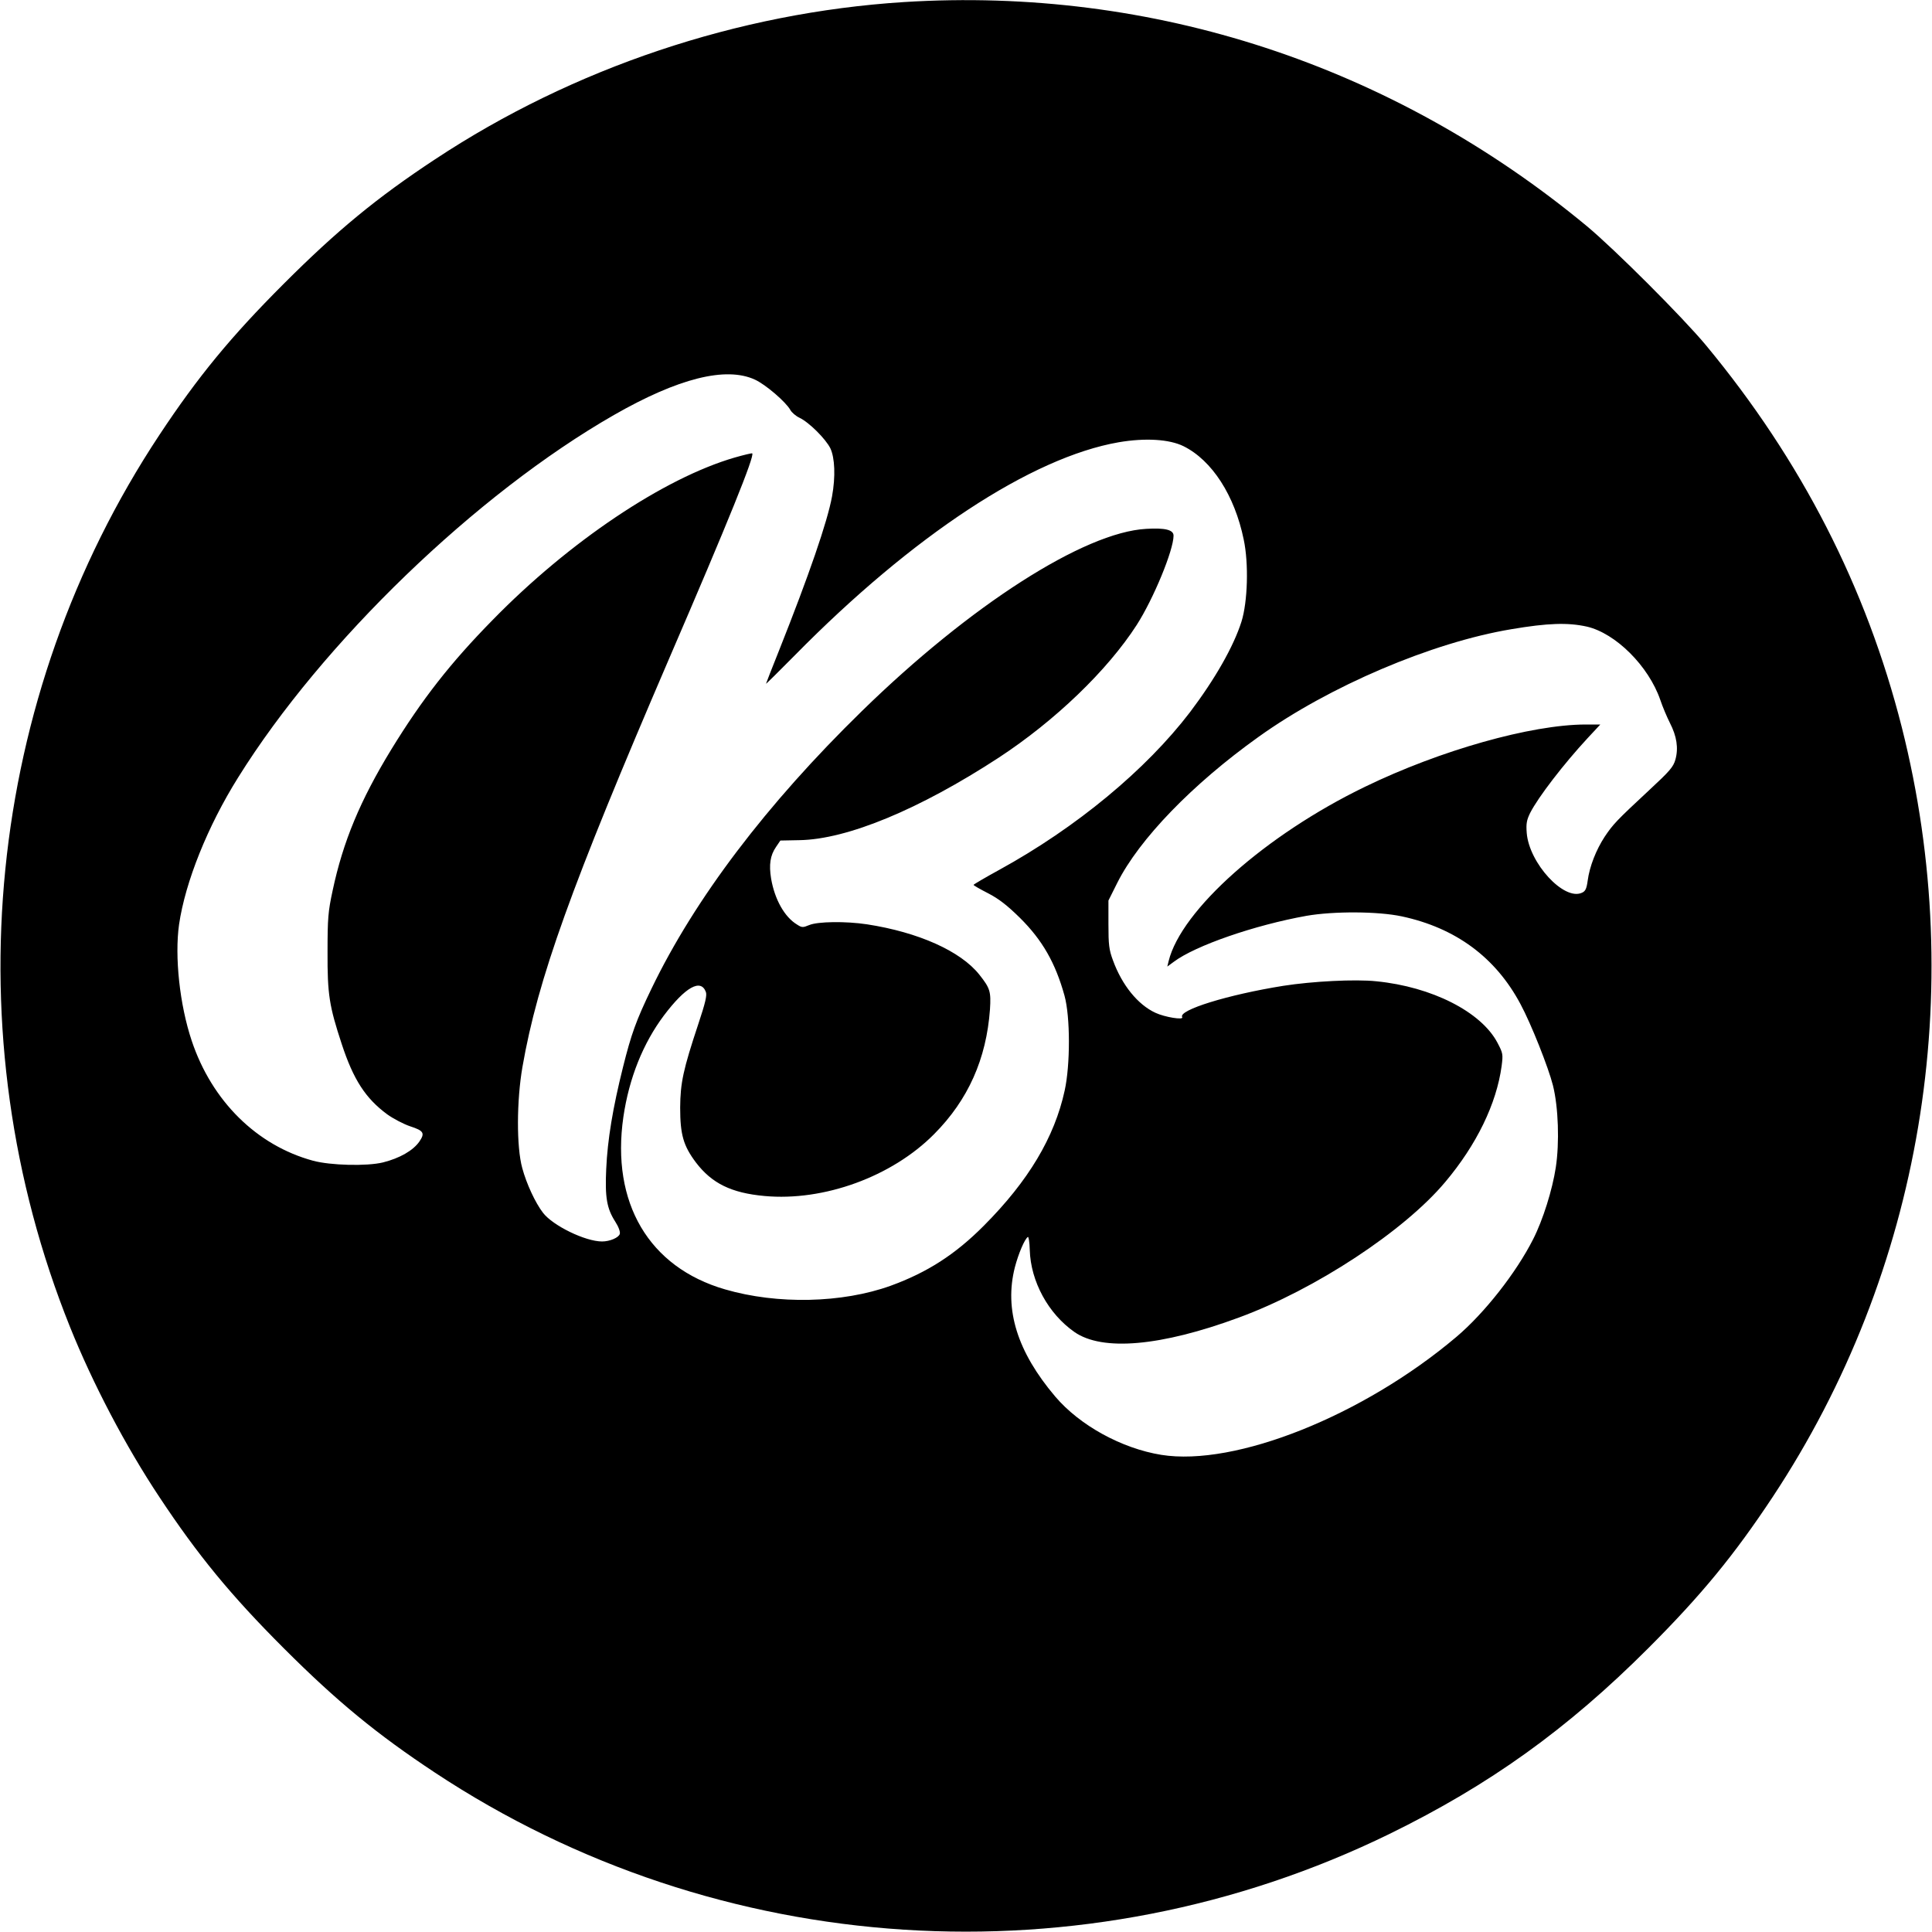
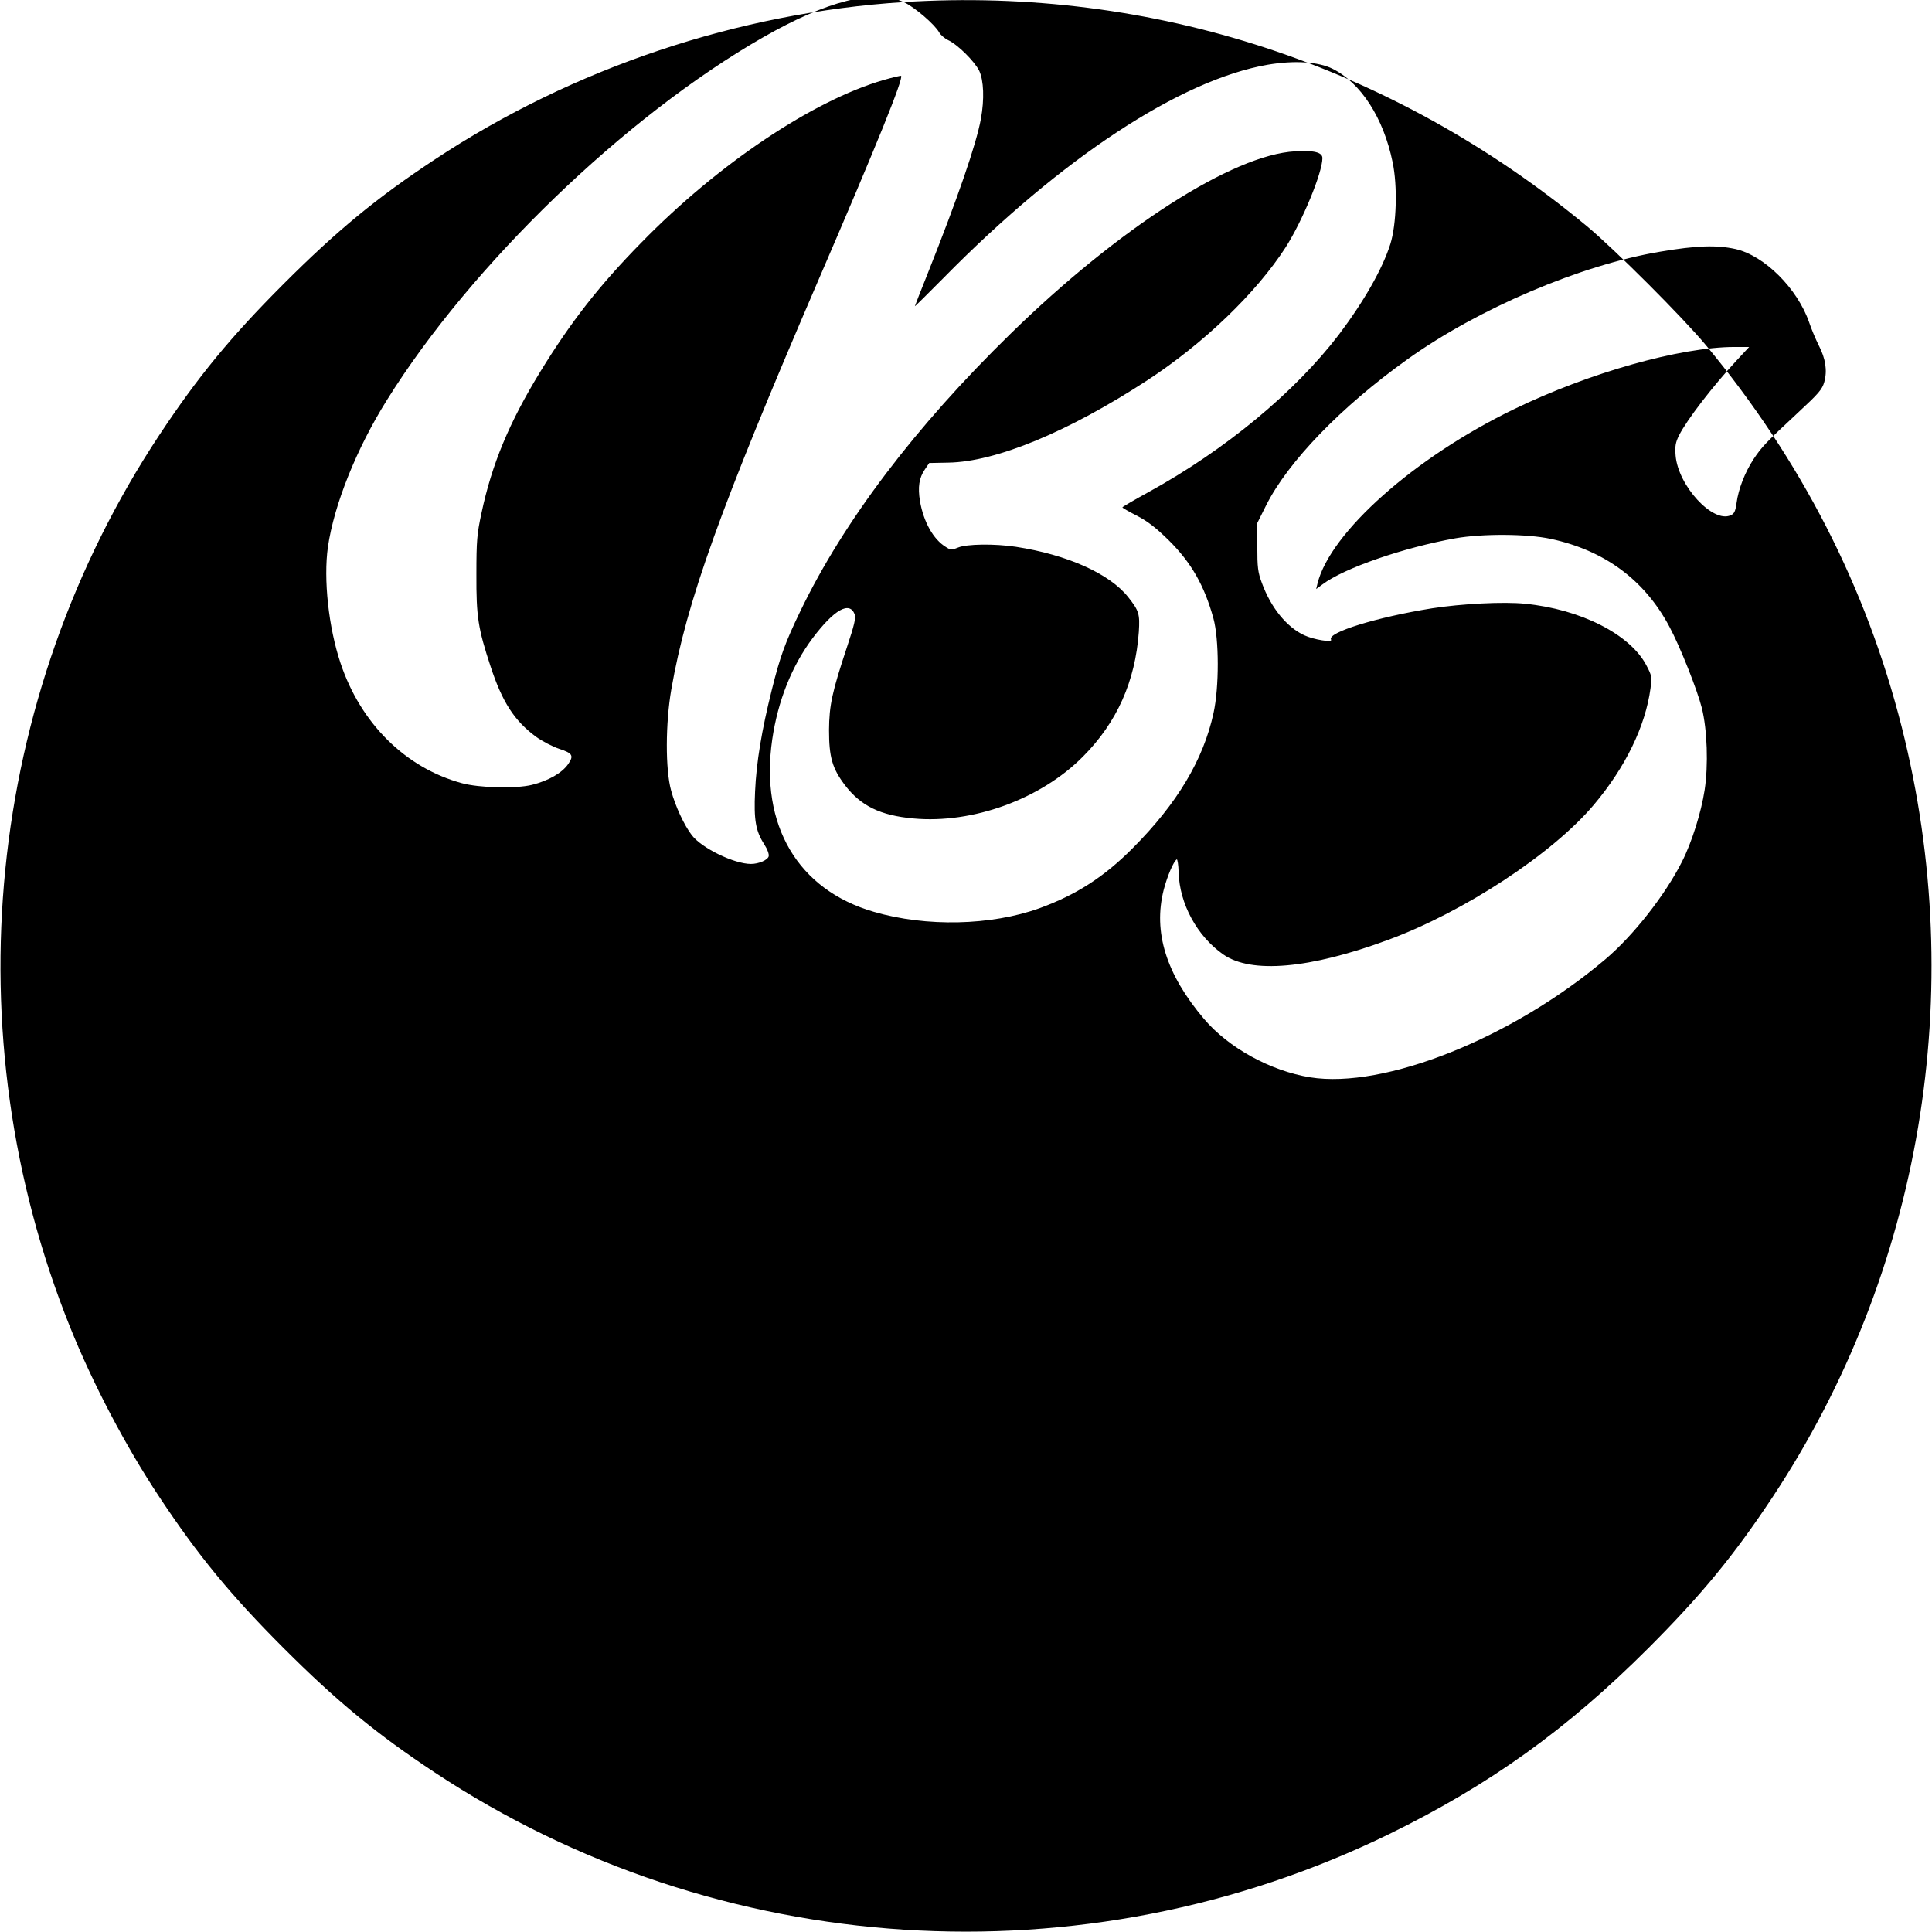
<svg xmlns="http://www.w3.org/2000/svg" version="1.0" width="1024pt" height="1024pt" viewBox="0 0 1024 1024" preserveAspectRatio="xMidYMid meet">
  <g transform="translate(0,1024) scale(0.1,-0.1)" fill="#000000" stroke="none">
-     <path d="M4790 10229 c-878 -56 -1752 -349 -2485 -834 -308 -203 -519 -377 -801 -659 -282 -282 -455 -493 -659 -801 -921 -1391 -1099 -3173 -474 -4728 121 -301 294 -631 474 -902 204 -308 377 -519 659 -801 282 -282 494 -456 801 -659 1503 -994 3437 -1118 5060 -325 529 259 941 554 1371 984 282 282 455 493 659 801 790 1194 1039 2678 685 4080 -188 742 -533 1416 -1038 2025 -123 148 -484 509 -632 632 -1030 853 -2301 1270 -3620 1187z m-789 -2001 c57 -26 165 -119 188 -161 7 -13 29 -32 48 -41 51 -24 139 -112 164 -162 24 -51 28 -150 9 -255 -25 -136 -122 -417 -281 -817 -38 -95 -69 -174 -69 -176 0 -2 69 66 153 151 625 635 1255 1049 1717 1129 141 24 268 16 343 -21 151 -75 271 -261 319 -495 27 -127 21 -330 -12 -435 -42 -132 -140 -304 -273 -480 -233 -305 -602 -611 -1010 -835 -75 -41 -136 -77 -137 -80 0 -3 35 -23 78 -45 56 -29 101 -64 168 -130 119 -118 188 -239 236 -412 31 -112 31 -367 1 -503 -54 -248 -192 -479 -428 -716 -152 -153 -300 -248 -495 -319 -256 -92 -599 -100 -877 -19 -404 117 -605 459 -539 914 30 205 104 390 215 538 114 151 195 196 222 125 7 -18 -2 -57 -40 -171 -80 -241 -95 -311 -96 -442 0 -144 17 -203 84 -292 84 -110 187 -161 363 -177 314 -29 675 102 899 328 180 181 277 398 296 661 6 95 1 112 -57 185 -99 124 -322 224 -595 266 -113 17 -261 15 -306 -4 -34 -14 -39 -14 -65 3 -66 40 -118 133 -137 243 -12 74 -5 123 26 168 l23 34 101 2 c253 4 636 163 1056 437 299 196 576 462 732 704 89 139 195 396 195 473 0 31 -45 42 -145 36 -329 -18 -934 -406 -1507 -966 -506 -494 -885 -994 -1115 -1471 -82 -170 -107 -240 -151 -416 -54 -216 -82 -384 -89 -540 -7 -150 3 -209 48 -279 18 -28 27 -54 24 -65 -6 -20 -53 -40 -94 -40 -89 0 -261 84 -313 152 -41 53 -88 155 -110 237 -31 112 -30 357 1 536 81 465 258 957 776 2161 318 737 455 1077 442 1091 -2 2 -44 -8 -93 -22 -375 -109 -877 -445 -1284 -862 -222 -226 -373 -419 -536 -685 -165 -270 -256 -489 -311 -748 -24 -111 -27 -147 -27 -325 -1 -226 9 -287 75 -488 62 -189 126 -288 241 -373 32 -23 87 -52 123 -64 71 -23 78 -36 48 -80 -33 -48 -105 -89 -193 -111 -86 -21 -279 -16 -371 9 -298 81 -536 316 -643 636 -64 191 -91 446 -67 616 33 226 152 522 313 779 446 716 1263 1504 1993 1922 339 194 592 258 746 187z m4409 -1309 c153 -35 328 -209 390 -389 12 -36 35 -90 51 -122 36 -70 46 -133 29 -194 -11 -39 -30 -61 -139 -162 -174 -162 -191 -180 -236 -247 -45 -69 -80 -157 -90 -233 -6 -43 -12 -56 -31 -64 -95 -43 -279 157 -292 317 -4 50 0 69 18 106 42 83 178 260 305 397 l67 72 -79 0 c-288 -1 -768 -136 -1168 -330 -527 -255 -974 -653 -1041 -924 l-7 -29 34 25 c114 86 430 195 704 244 144 25 379 24 505 -3 285 -61 497 -217 629 -465 57 -106 148 -336 172 -431 29 -116 35 -304 15 -435 -18 -118 -68 -278 -120 -380 -90 -178 -258 -392 -407 -518 -493 -417 -1171 -688 -1564 -625 -210 34 -432 156 -562 309 -201 237 -271 461 -214 685 19 73 52 150 69 161 4 2 9 -28 10 -69 5 -167 98 -338 237 -435 148 -103 458 -76 872 77 403 148 875 458 1093 718 166 197 272 415 299 615 8 62 7 68 -22 123 -86 164 -348 297 -642 326 -113 12 -339 0 -493 -24 -294 -47 -559 -129 -536 -166 10 -17 -93 0 -142 23 -93 43 -177 146 -225 278 -21 56 -24 83 -24 191 l0 126 47 94 c116 231 398 523 748 773 375 269 920 501 1340 571 194 33 300 36 400 14z" />
+     <path d="M4790 10229 c-878 -56 -1752 -349 -2485 -834 -308 -203 -519 -377 -801 -659 -282 -282 -455 -493 -659 -801 -921 -1391 -1099 -3173 -474 -4728 121 -301 294 -631 474 -902 204 -308 377 -519 659 -801 282 -282 494 -456 801 -659 1503 -994 3437 -1118 5060 -325 529 259 941 554 1371 984 282 282 455 493 659 801 790 1194 1039 2678 685 4080 -188 742 -533 1416 -1038 2025 -123 148 -484 509 -632 632 -1030 853 -2301 1270 -3620 1187z c57 -26 165 -119 188 -161 7 -13 29 -32 48 -41 51 -24 139 -112 164 -162 24 -51 28 -150 9 -255 -25 -136 -122 -417 -281 -817 -38 -95 -69 -174 -69 -176 0 -2 69 66 153 151 625 635 1255 1049 1717 1129 141 24 268 16 343 -21 151 -75 271 -261 319 -495 27 -127 21 -330 -12 -435 -42 -132 -140 -304 -273 -480 -233 -305 -602 -611 -1010 -835 -75 -41 -136 -77 -137 -80 0 -3 35 -23 78 -45 56 -29 101 -64 168 -130 119 -118 188 -239 236 -412 31 -112 31 -367 1 -503 -54 -248 -192 -479 -428 -716 -152 -153 -300 -248 -495 -319 -256 -92 -599 -100 -877 -19 -404 117 -605 459 -539 914 30 205 104 390 215 538 114 151 195 196 222 125 7 -18 -2 -57 -40 -171 -80 -241 -95 -311 -96 -442 0 -144 17 -203 84 -292 84 -110 187 -161 363 -177 314 -29 675 102 899 328 180 181 277 398 296 661 6 95 1 112 -57 185 -99 124 -322 224 -595 266 -113 17 -261 15 -306 -4 -34 -14 -39 -14 -65 3 -66 40 -118 133 -137 243 -12 74 -5 123 26 168 l23 34 101 2 c253 4 636 163 1056 437 299 196 576 462 732 704 89 139 195 396 195 473 0 31 -45 42 -145 36 -329 -18 -934 -406 -1507 -966 -506 -494 -885 -994 -1115 -1471 -82 -170 -107 -240 -151 -416 -54 -216 -82 -384 -89 -540 -7 -150 3 -209 48 -279 18 -28 27 -54 24 -65 -6 -20 -53 -40 -94 -40 -89 0 -261 84 -313 152 -41 53 -88 155 -110 237 -31 112 -30 357 1 536 81 465 258 957 776 2161 318 737 455 1077 442 1091 -2 2 -44 -8 -93 -22 -375 -109 -877 -445 -1284 -862 -222 -226 -373 -419 -536 -685 -165 -270 -256 -489 -311 -748 -24 -111 -27 -147 -27 -325 -1 -226 9 -287 75 -488 62 -189 126 -288 241 -373 32 -23 87 -52 123 -64 71 -23 78 -36 48 -80 -33 -48 -105 -89 -193 -111 -86 -21 -279 -16 -371 9 -298 81 -536 316 -643 636 -64 191 -91 446 -67 616 33 226 152 522 313 779 446 716 1263 1504 1993 1922 339 194 592 258 746 187z m4409 -1309 c153 -35 328 -209 390 -389 12 -36 35 -90 51 -122 36 -70 46 -133 29 -194 -11 -39 -30 -61 -139 -162 -174 -162 -191 -180 -236 -247 -45 -69 -80 -157 -90 -233 -6 -43 -12 -56 -31 -64 -95 -43 -279 157 -292 317 -4 50 0 69 18 106 42 83 178 260 305 397 l67 72 -79 0 c-288 -1 -768 -136 -1168 -330 -527 -255 -974 -653 -1041 -924 l-7 -29 34 25 c114 86 430 195 704 244 144 25 379 24 505 -3 285 -61 497 -217 629 -465 57 -106 148 -336 172 -431 29 -116 35 -304 15 -435 -18 -118 -68 -278 -120 -380 -90 -178 -258 -392 -407 -518 -493 -417 -1171 -688 -1564 -625 -210 34 -432 156 -562 309 -201 237 -271 461 -214 685 19 73 52 150 69 161 4 2 9 -28 10 -69 5 -167 98 -338 237 -435 148 -103 458 -76 872 77 403 148 875 458 1093 718 166 197 272 415 299 615 8 62 7 68 -22 123 -86 164 -348 297 -642 326 -113 12 -339 0 -493 -24 -294 -47 -559 -129 -536 -166 10 -17 -93 0 -142 23 -93 43 -177 146 -225 278 -21 56 -24 83 -24 191 l0 126 47 94 c116 231 398 523 748 773 375 269 920 501 1340 571 194 33 300 36 400 14z" />
  </g>
</svg>